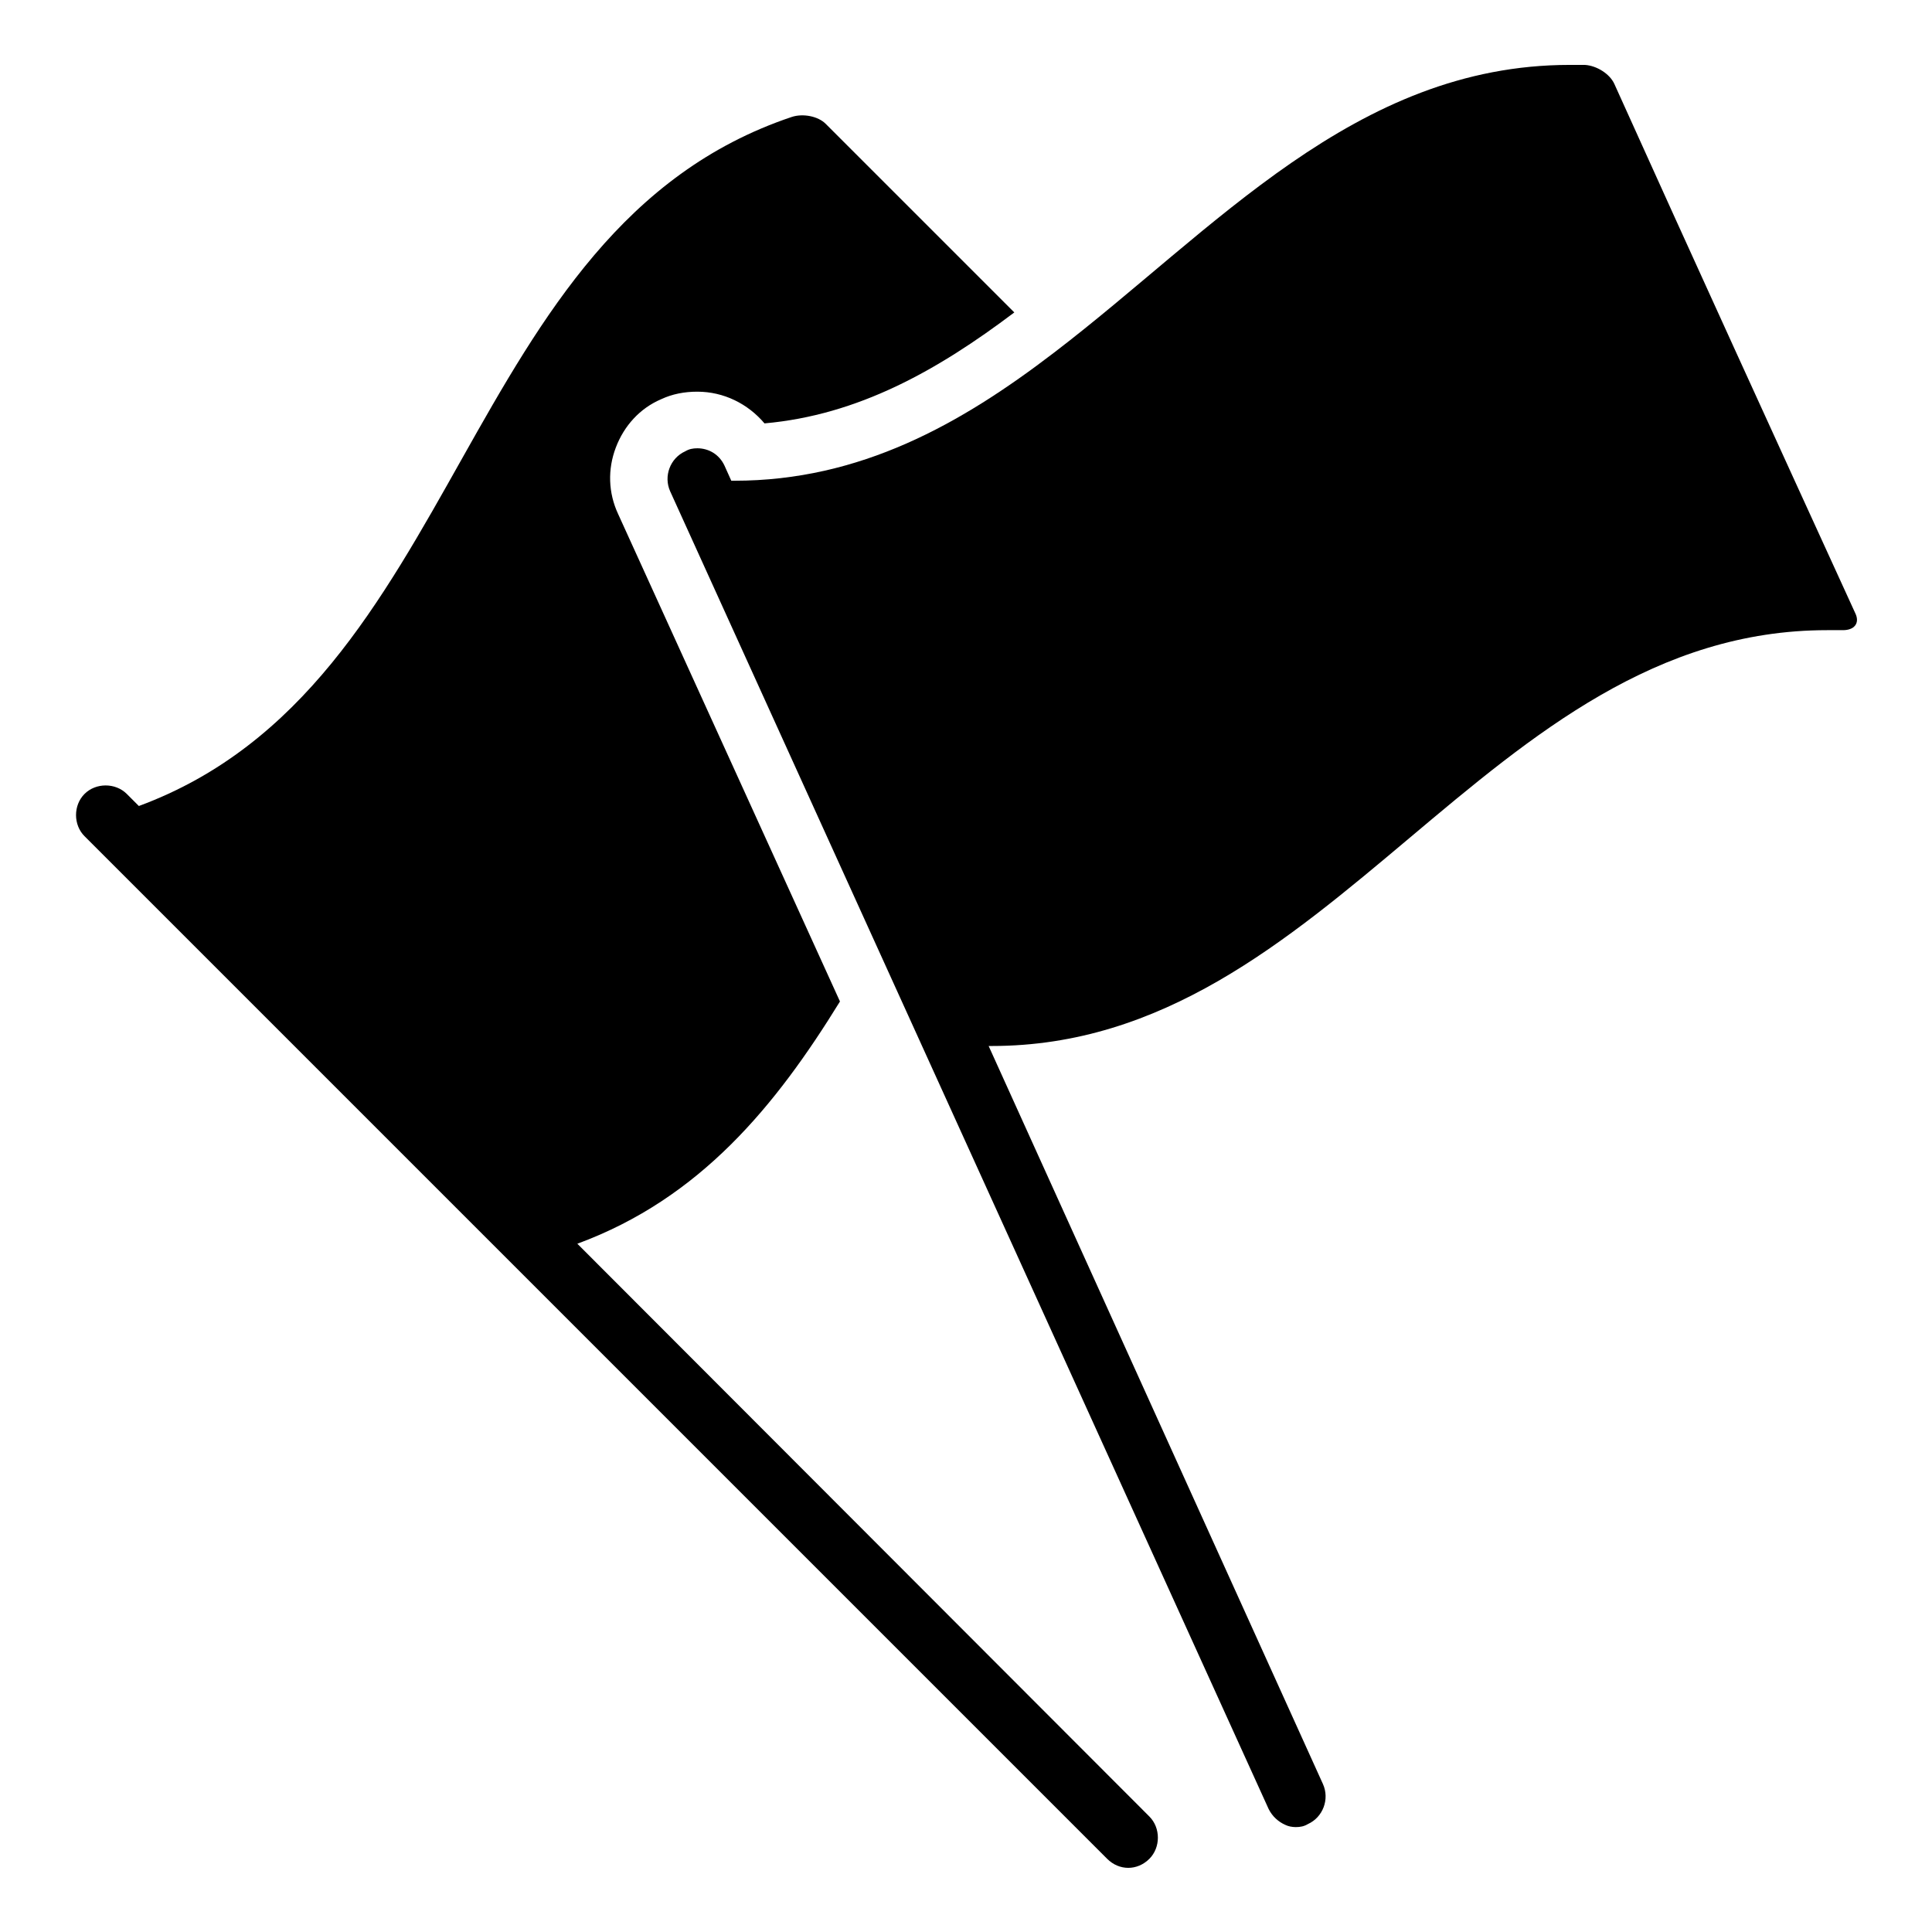
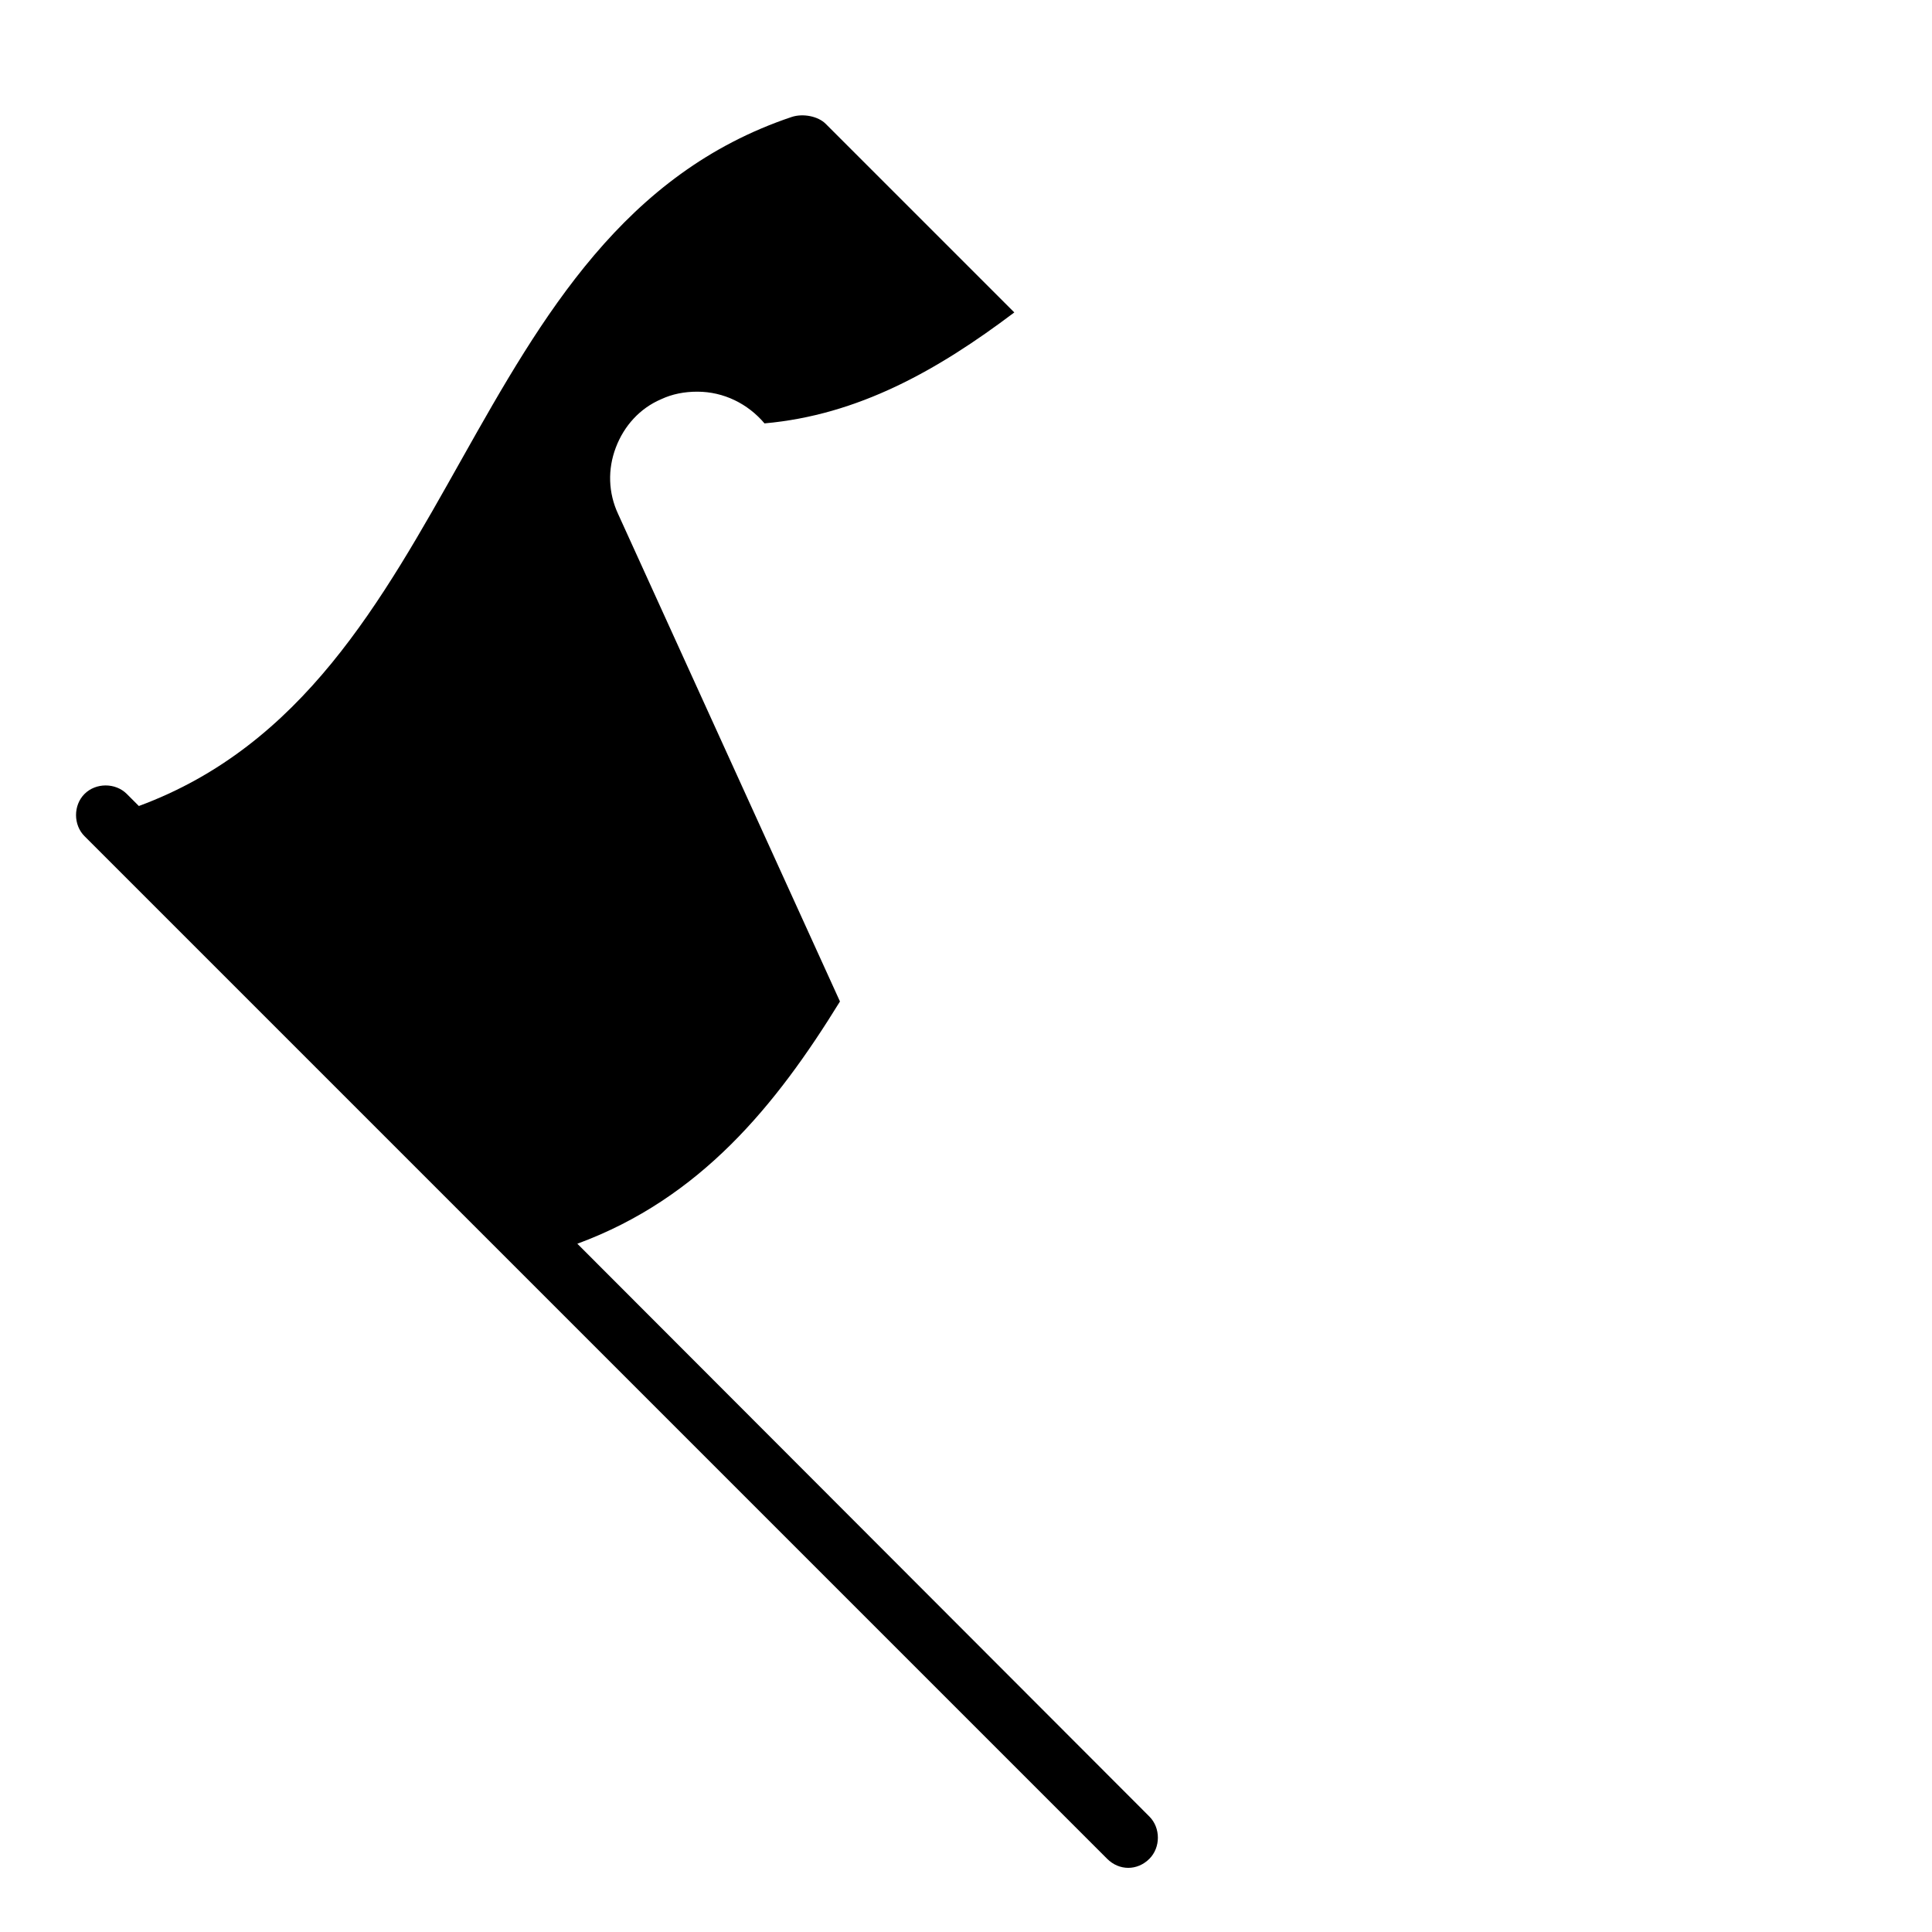
<svg xmlns="http://www.w3.org/2000/svg" version="1.1" x="0px" y="0px" viewBox="0 0 256 256" enable-background="new 0 0 256 256" xml:space="preserve">
  <g>
    <g>
      <g>
        <path fill="#000000" d="M76.5,164.8c16.3-6,26.3-18.3,34.8-32.1L81.9,68.1c-1.3-2.8-1.4-5.9-0.3-8.8s3.2-5.2,6-6.4c1.5-0.7,3.1-1,4.8-1c3.5,0,6.7,1.6,8.9,4.2c12.4-1.1,22.9-7,33.1-14.7c-8.3-8.3-16.7-16.7-25-25c-1-1-3-1.4-4.5-0.9c-44.4,14.9-43.2,75.3-86.5,91.3l-1.6-1.6c-1.5-1.5-4.1-1.5-5.6,0c-1.5,1.5-1.5,4.1,0,5.6l135.5,135.5c0.8,0.8,1.8,1.2,2.8,1.2s2-0.4,2.8-1.2c1.5-1.5,1.5-4.1,0-5.6L76.5,164.8z" />
-         <path fill="#000000" d="M213.9,11.1c-0.6-1.3-2.3-2.4-3.9-2.5c-0.7,0-1.3,0-2,0c-28.5,0-47.1,21.9-68.3,38.1c-12.4,9.5-25.7,17-42.4,17c-0.1,0-0.2,0-0.4,0l-0.9-2c-0.7-1.5-2.1-2.3-3.6-2.3c-0.6,0-1.1,0.1-1.6,0.4c-2,0.9-2.9,3.3-2,5.3l27.2,59.9l52.1,114.7c0.5,1,1.3,1.7,2.2,2.1c0.4,0.2,0.9,0.3,1.4,0.3c0.6,0,1.1-0.1,1.6-0.4c2-0.9,2.9-3.3,2-5.3L131,138.6c0.1,0,0.2,0,0.4,0c45.2,0,65.5-55.1,110.7-55.1c0.7,0,1.3,0,2,0c0,0,0.1,0,0.1,0c1.5,0,2.2-0.9,1.7-2.1C235.2,58,224.5,34.6,213.9,11.1z" />
      </g>
      <g />
      <g />
      <g />
      <g />
      <g />
      <g />
      <g />
      <g />
      <g />
      <g />
      <g />
      <g />
      <g />
      <g />
      <g />
    </g>
  </g>
</svg>